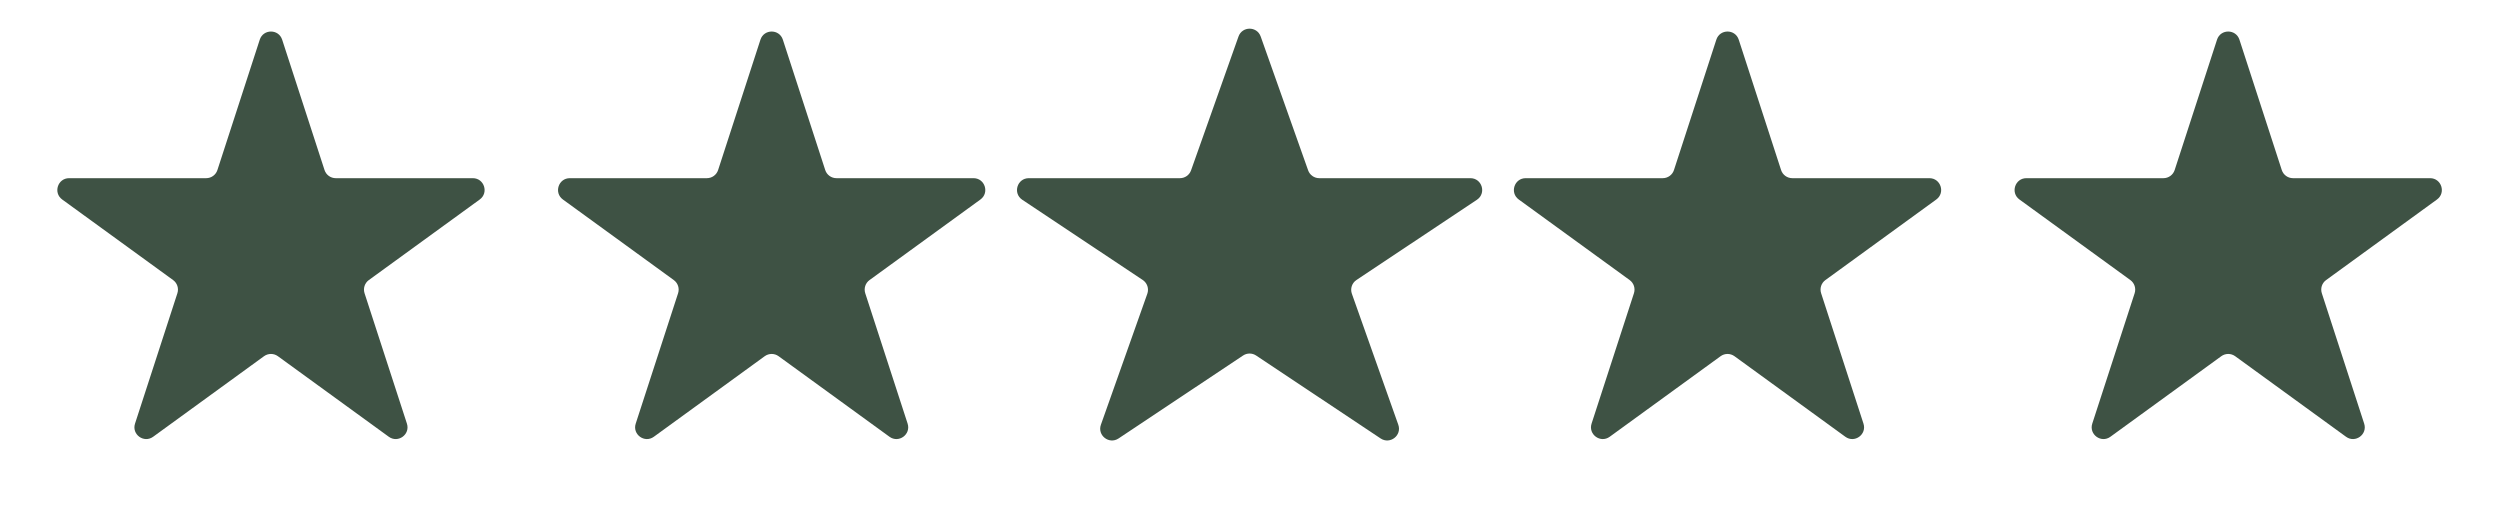
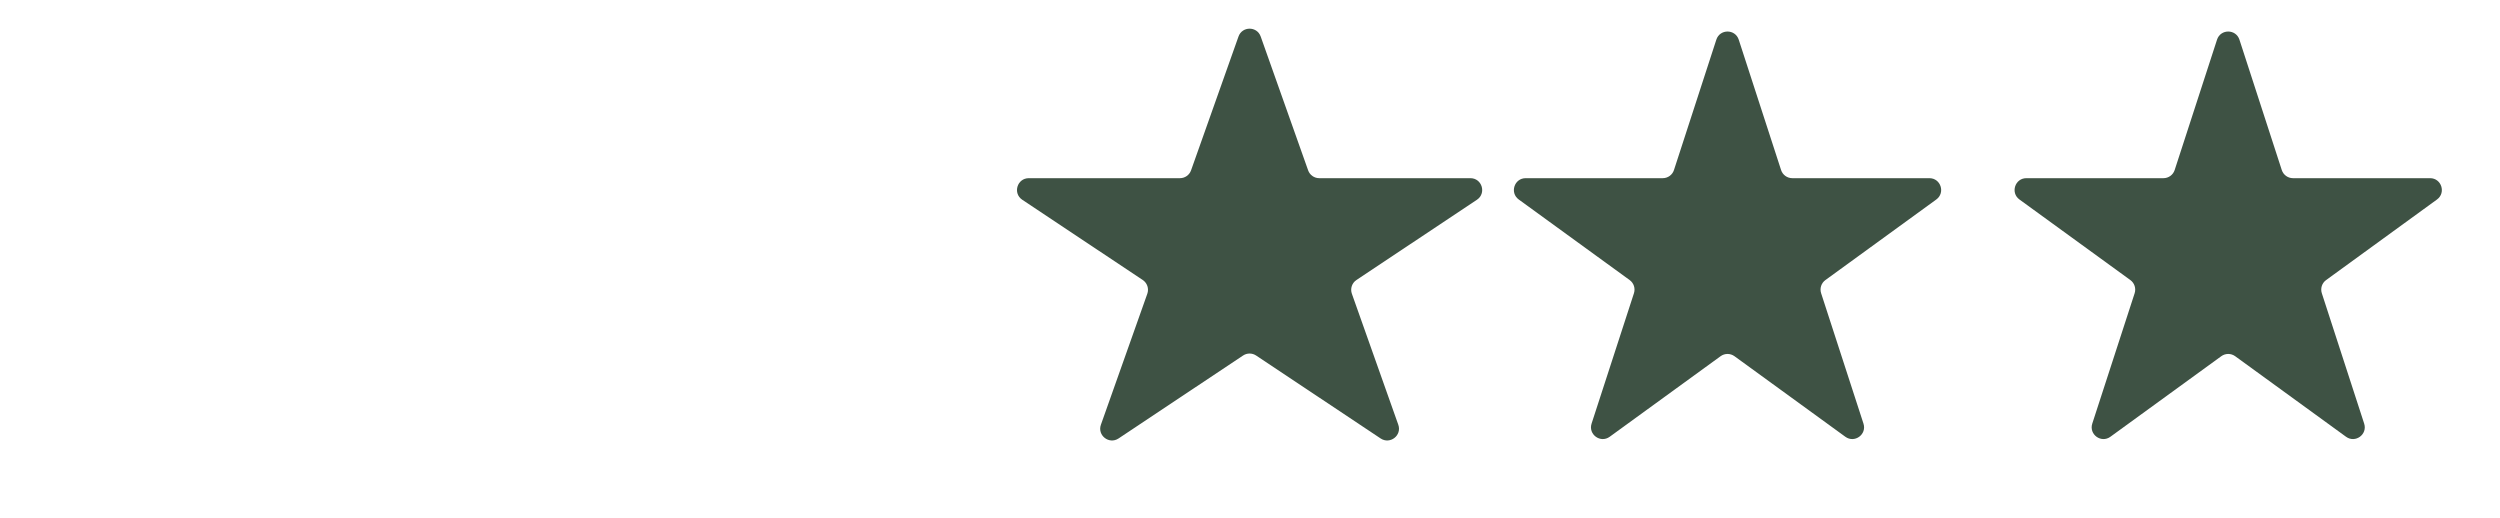
<svg xmlns="http://www.w3.org/2000/svg" width="111" height="23" viewBox="0 0 111 23" fill="none">
-   <path d="M11.533 1.762C11.69 1.28 12.372 1.28 12.528 1.762L14.409 7.55C14.479 7.765 14.68 7.911 14.906 7.911H20.992C21.499 7.911 21.71 8.56 21.3 8.858L16.376 12.435C16.193 12.568 16.116 12.804 16.186 13.02L18.067 18.808C18.224 19.29 17.672 19.69 17.262 19.392L12.338 15.815C12.155 15.682 11.907 15.682 11.723 15.815L6.8 19.392C6.39 19.69 5.838 19.29 5.995 18.808L7.876 13.02C7.946 12.804 7.869 12.568 7.686 12.435L2.762 8.858C2.352 8.56 2.563 7.911 3.069 7.911H9.155C9.382 7.911 9.583 7.765 9.653 7.55L11.533 1.762Z" fill="#3E5244" />
-   <path d="M33.764 1.762C33.921 1.28 34.603 1.28 34.759 1.762L36.64 7.55C36.71 7.765 36.911 7.911 37.138 7.911H43.223C43.73 7.911 43.941 8.56 43.531 8.858L38.607 12.435C38.424 12.568 38.347 12.804 38.417 13.02L40.298 18.808C40.454 19.29 39.903 19.69 39.493 19.392L34.569 15.815C34.386 15.682 34.138 15.682 33.954 15.815L29.031 19.392C28.621 19.69 28.069 19.29 28.226 18.808L30.107 13.02C30.177 12.804 30.1 12.568 29.916 12.435L24.993 8.858C24.583 8.56 24.794 7.911 25.3 7.911H31.386C31.613 7.911 31.814 7.765 31.884 7.55L33.764 1.762Z" fill="#3E5244" />
  <path d="M54.989 1.622C55.154 1.157 55.81 1.157 55.975 1.622L58.081 7.563C58.155 7.772 58.352 7.911 58.574 7.911H65.285C65.803 7.911 66.006 8.583 65.575 8.87L60.226 12.432C60.027 12.565 59.943 12.816 60.023 13.042L62.084 18.858C62.252 19.331 61.72 19.746 61.301 19.468L55.772 15.785C55.596 15.668 55.368 15.668 55.192 15.785L49.663 19.468C49.244 19.746 48.712 19.331 48.88 18.858L50.941 13.042C51.021 12.816 50.937 12.565 50.738 12.432L45.389 8.87C44.958 8.583 45.161 7.911 45.679 7.911H52.39C52.612 7.911 52.809 7.772 52.883 7.563L54.989 1.622Z" fill="#3E5244" />
  <path d="M76.205 1.762C76.361 1.28 77.043 1.28 77.2 1.762L79.08 7.55C79.15 7.765 79.351 7.911 79.578 7.911H85.664C86.171 7.911 86.381 8.56 85.971 8.858L81.048 12.435C80.864 12.568 80.788 12.804 80.858 13.02L82.738 18.808C82.895 19.29 82.343 19.69 81.933 19.392L77.01 15.815C76.826 15.682 76.578 15.682 76.395 15.815L71.471 19.392C71.061 19.69 70.51 19.29 70.666 18.808L72.547 13.02C72.617 12.804 72.54 12.568 72.357 12.435L67.433 8.858C67.023 8.56 67.234 7.911 67.741 7.911H73.827C74.053 7.911 74.254 7.765 74.324 7.55L76.205 1.762Z" fill="#3E5244" />
  <path d="M98.436 1.762C98.592 1.28 99.274 1.28 99.431 1.762L101.311 7.55C101.381 7.765 101.582 7.911 101.809 7.911H107.895C108.401 7.911 108.612 8.56 108.202 8.858L103.279 12.435C103.095 12.568 103.019 12.804 103.089 13.02L104.969 18.808C105.126 19.29 104.574 19.69 104.164 19.392L99.241 15.815C99.057 15.682 98.809 15.682 98.626 15.815L93.702 19.392C93.292 19.69 92.741 19.29 92.897 18.808L94.778 13.02C94.848 12.804 94.771 12.568 94.588 12.435L89.664 8.858C89.254 8.56 89.465 7.911 89.972 7.911H96.058C96.284 7.911 96.485 7.765 96.555 7.55L98.436 1.762Z" fill="#3E5244" />
</svg>